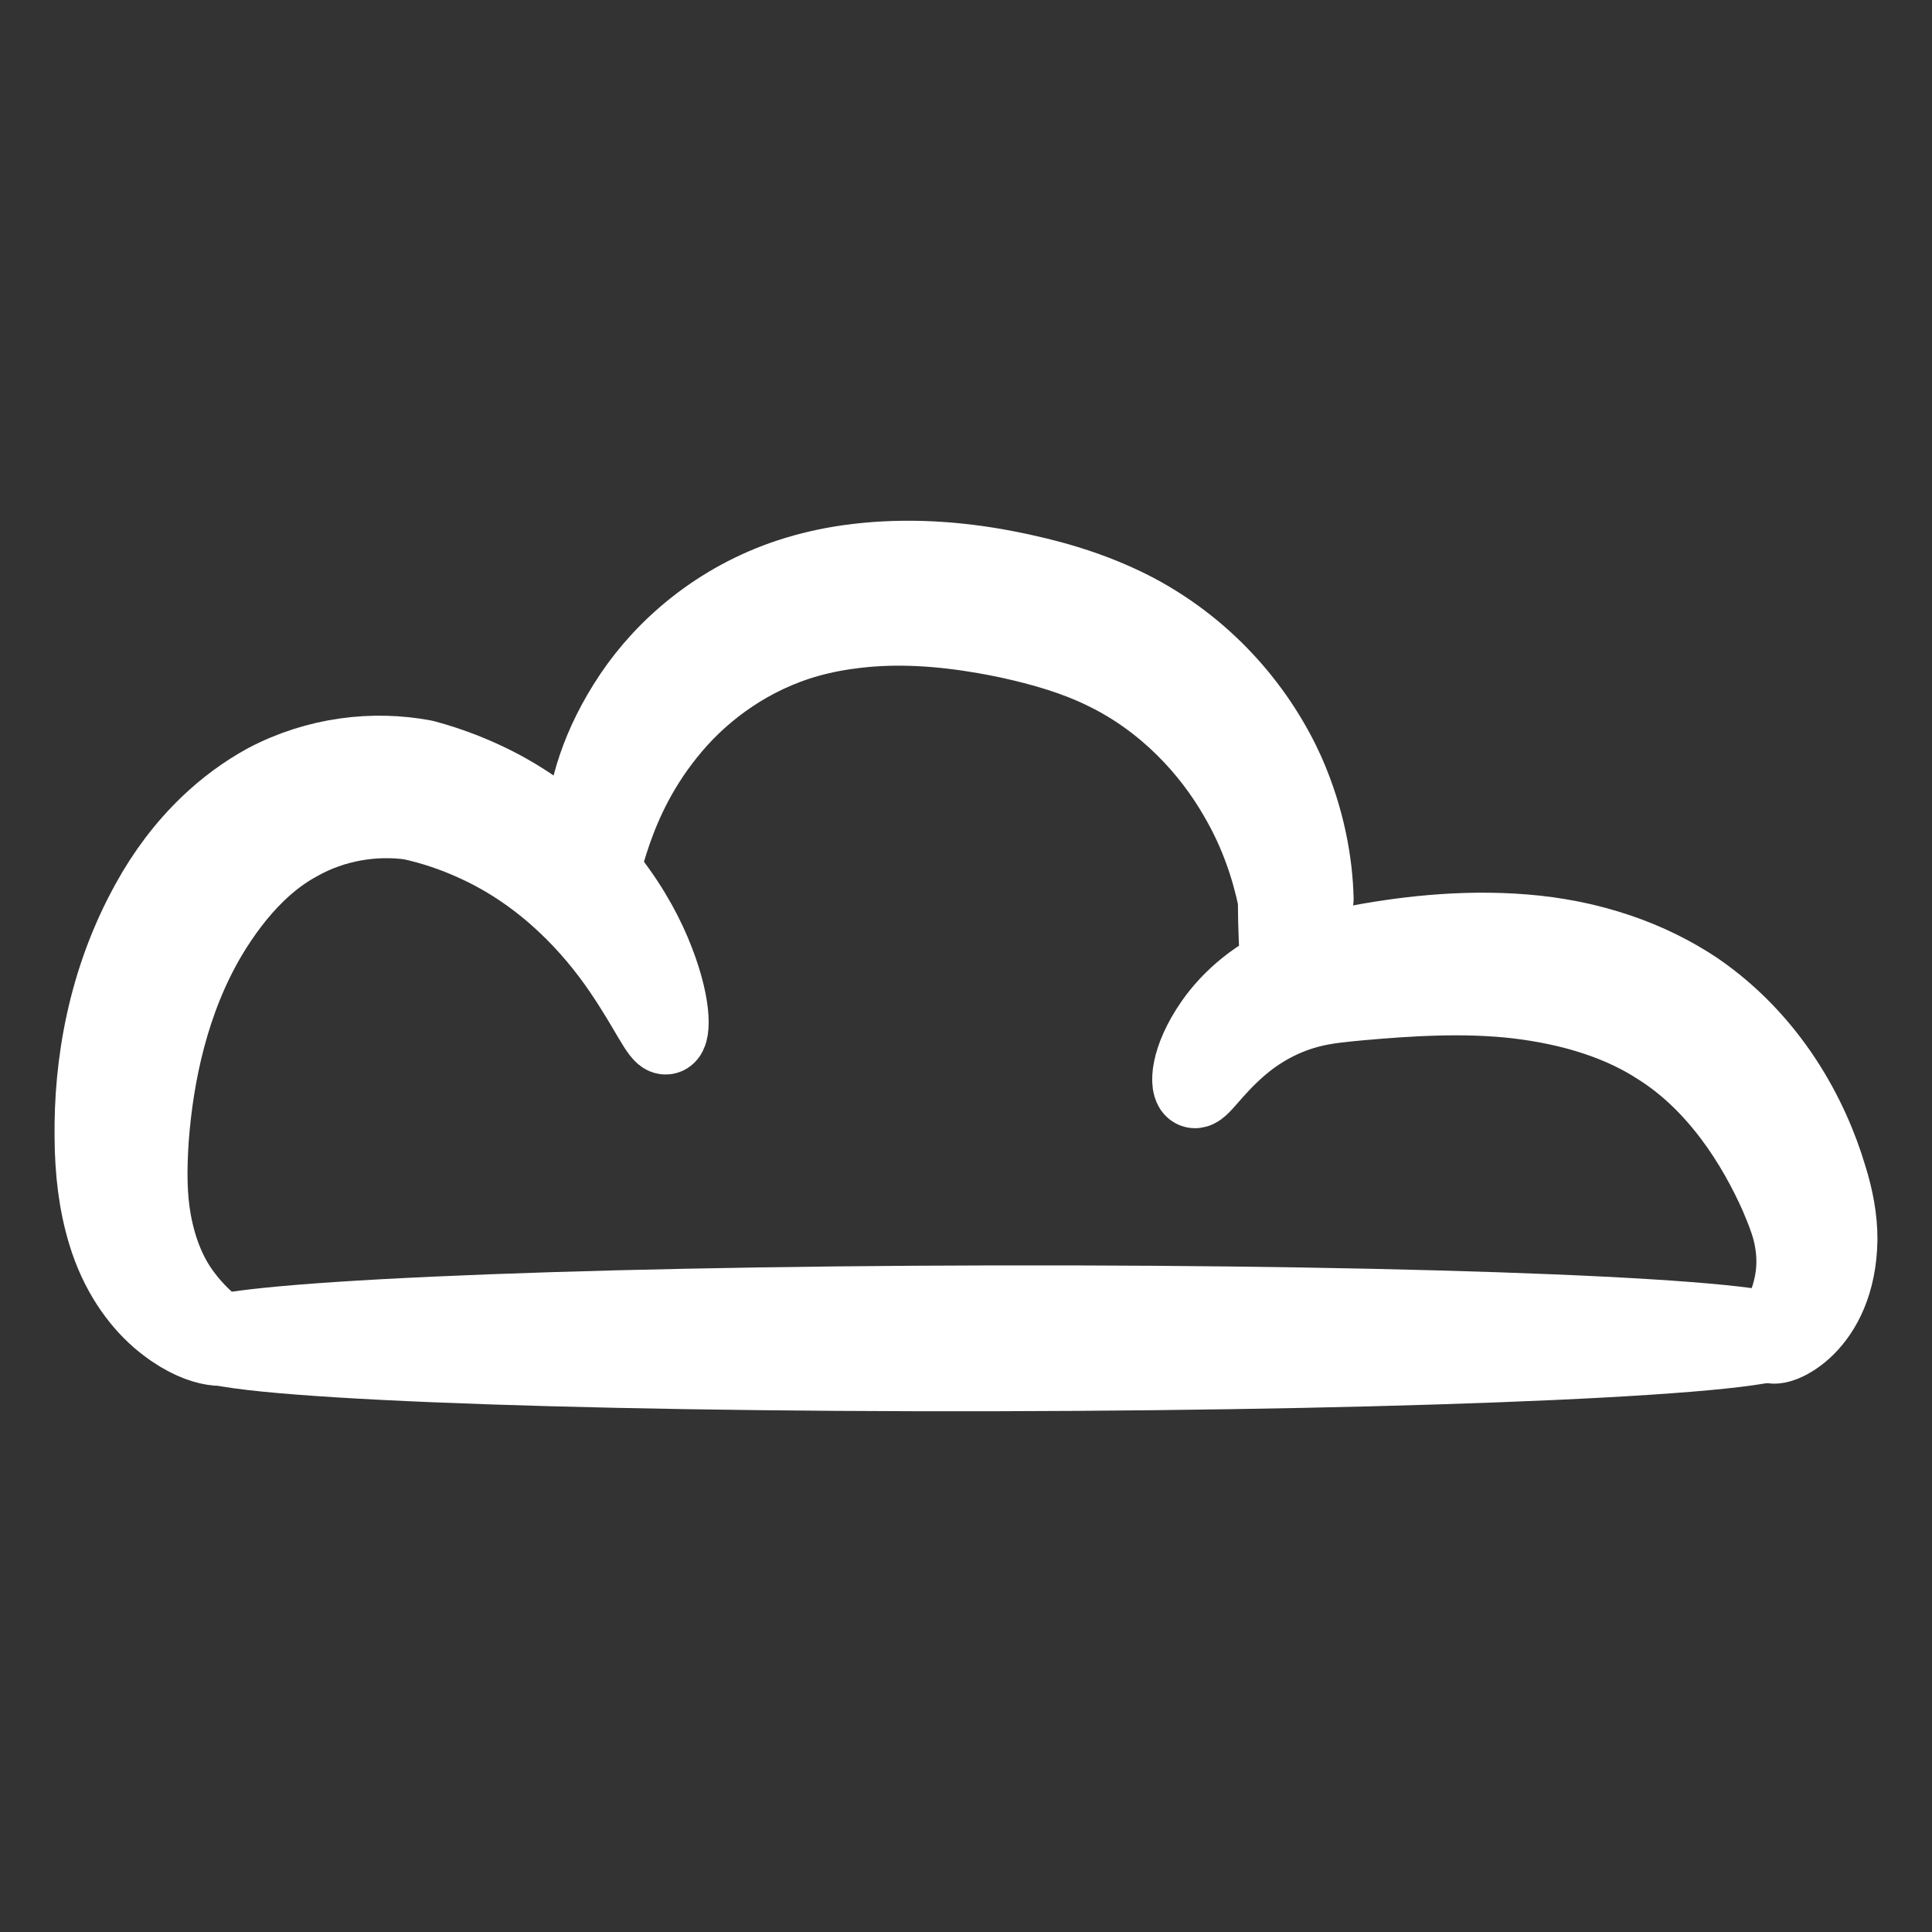
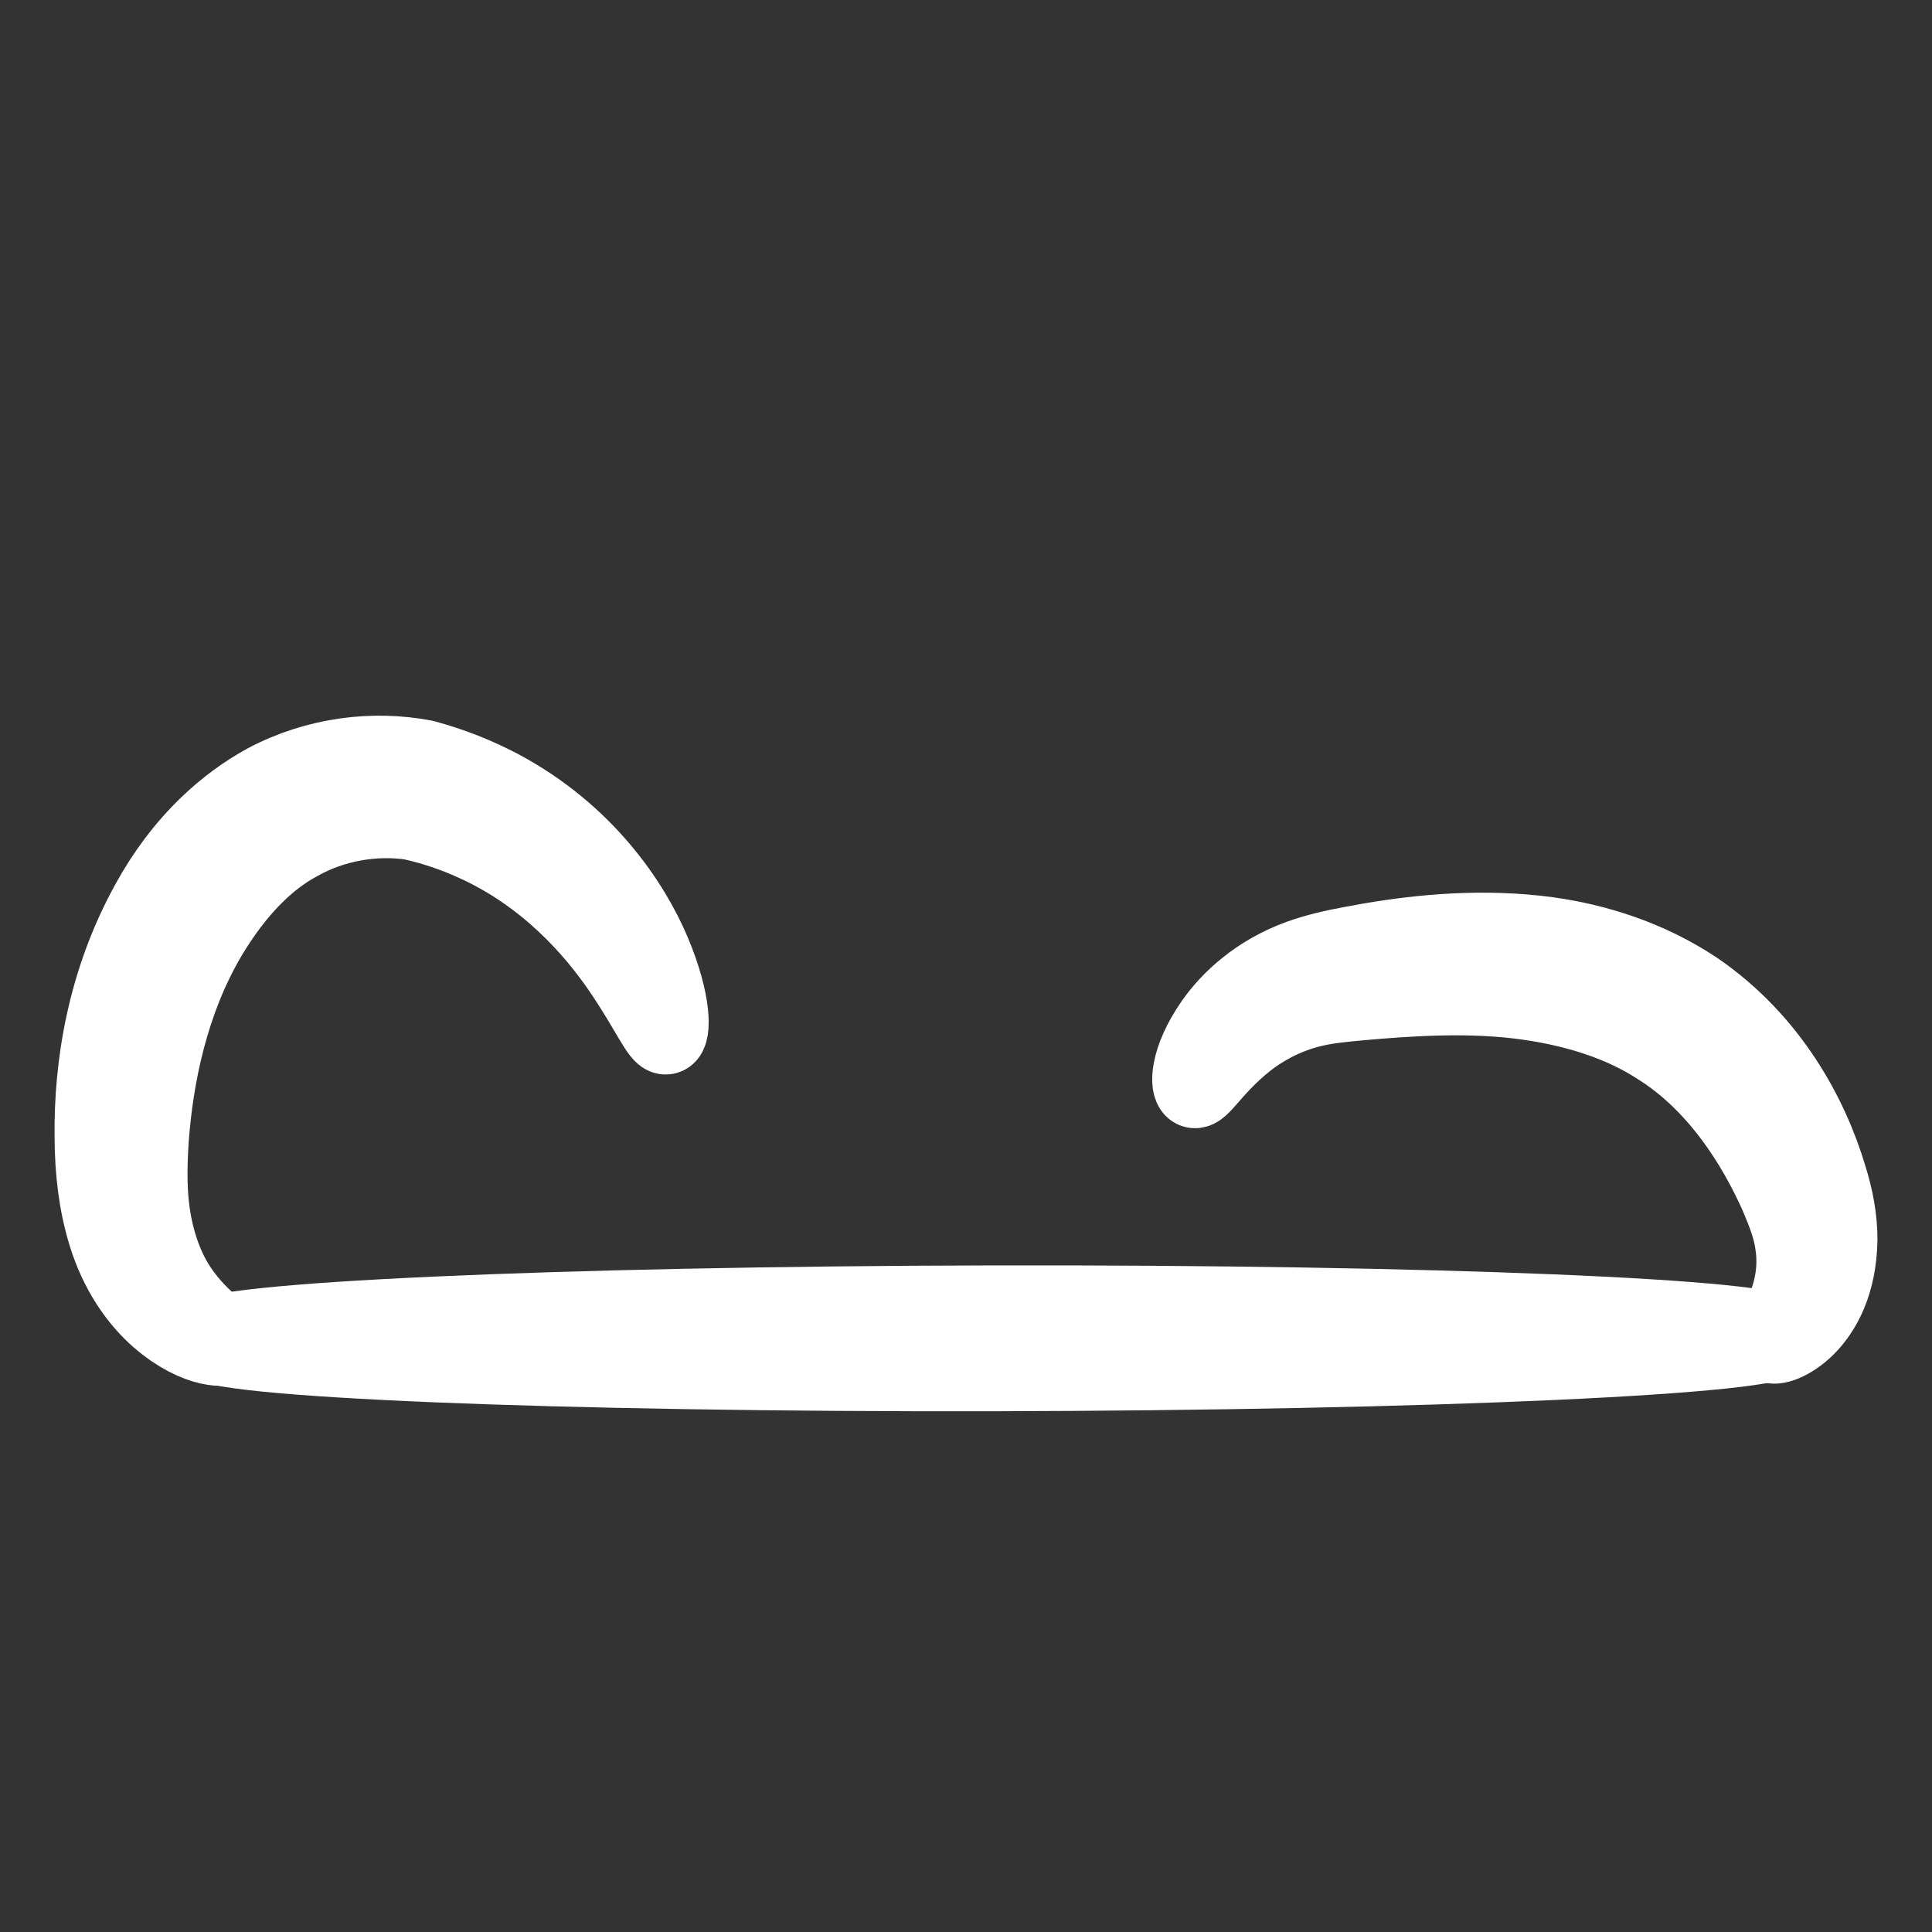
<svg xmlns="http://www.w3.org/2000/svg" xmlns:ns1="http://www.inkscape.org/namespaces/inkscape" xmlns:ns2="http://sodipodi.sourceforge.net/DTD/sodipodi-0.dtd" xmlns:xlink="http://www.w3.org/1999/xlink" width="150mm" height="150mm" viewBox="0 0 150 150" version="1.1" id="svg15684" ns1:version="1.1 (c68e22c387, 2021-05-23)" ns2:docname="plain-cloud.svg">
  <rect x="0" y="0" width="150" height="150" fill="#333333" stroke="none" />
  <ns2:namedview id="namedview15686" pagecolor="#ffffff" bordercolor="#666666" borderopacity="1.0" ns1:pageshadow="2" ns1:pageopacity="0.0" ns1:pagecheckerboard="true" ns1:document-units="mm" showgrid="false" lock-margins="true" fit-margin-top="5" fit-margin-left="5" fit-margin-right="5" fit-margin-bottom="5" ns1:zoom="0.60221661" ns1:cx="78.875274" ns1:cy="4.9815962" ns1:window-width="1920" ns1:window-height="1047" ns1:window-x="-9" ns1:window-y="-9" ns1:window-maximized="1" ns1:current-layer="layer1" />
  <defs id="defs15681">
    <linearGradient ns1:collect="always" xlink:href="#Darkercloud" id="linearGradient4706" gradientUnits="userSpaceOnUse" x1="20.264" y1="112.126" x2="59.116" y2="121.512" />
    <linearGradient id="Darkercloud" ns1:collect="always">
      <stop id="stop938" offset="0" style="stop-color:#f9f9f9;stop-opacity:1" />
      <stop style="stop-color:#ececec;stop-opacity:1" offset="1" id="stop940" />
    </linearGradient>
    <ns1:path-effect effect="spiro" id="path-effect886" is_visible="true" lpeversion="0" />
    <ns1:path-effect effect="skeletal" id="path-effect888" is_visible="true" pattern="M 0,5 C 0,2.24 2.24,0 5,0 7.76,0 10,2.24 10,5 10,7.76 7.76,10 5,10 2.24,10 0,7.76 0,5 Z" copytype="single_stretched" prop_scale="0.533" scale_y_rel="false" spacing="0" normal_offset="0" tang_offset="0" prop_units="false" vertical_pattern="false" fuse_tolerance="0" lpeversion="0" hide_knot="false" />
    <ns1:path-effect effect="spiro" id="path-effect892" is_visible="true" lpeversion="0" />
    <ns1:path-effect effect="skeletal" id="path-effect894" is_visible="true" pattern="M 0,5 C 0,2.24 2.24,0 5,0 7.76,0 10,2.24 10,5 10,7.76 7.76,10 5,10 2.24,10 0,7.76 0,5 Z" copytype="single_stretched" prop_scale="0.533" scale_y_rel="false" spacing="0" normal_offset="0" tang_offset="0" prop_units="false" vertical_pattern="false" fuse_tolerance="0" lpeversion="0" hide_knot="false" />
    <ns1:path-effect effect="spiro" id="path-effect898" is_visible="true" lpeversion="0" />
    <ns1:path-effect effect="skeletal" id="path-effect900" is_visible="true" pattern="M 0,5 C 0,2.24 2.24,0 5,0 7.76,0 10,2.24 10,5 10,7.76 7.76,10 5,10 2.24,10 0,7.76 0,5 Z" copytype="single_stretched" prop_scale="0.533" scale_y_rel="false" spacing="0" normal_offset="0" tang_offset="0" prop_units="false" vertical_pattern="false" fuse_tolerance="0" lpeversion="0" hide_knot="false" />
    <ns1:path-effect effect="spiro" id="path-effect904" is_visible="true" lpeversion="0" />
    <ns1:path-effect effect="skeletal" id="path-effect906" is_visible="true" pattern="M 0,5 C 0,2.24 2.24,0 5,0 7.76,0 10,2.24 10,5 10,7.76 7.76,10 5,10 2.24,10 0,7.76 0,5 Z" copytype="single_stretched" prop_scale="0.532" scale_y_rel="false" spacing="0" normal_offset="0" tang_offset="0" prop_units="false" vertical_pattern="false" fuse_tolerance="0" lpeversion="0" hide_knot="false" />
    <linearGradient ns1:collect="always" xlink:href="#Darkercloud" id="linearGradient15832" gradientUnits="userSpaceOnUse" x1="20.264" y1="112.126" x2="59.116" y2="121.512" />
    <linearGradient ns1:collect="always" xlink:href="#Darkercloud" id="linearGradient15834" gradientUnits="userSpaceOnUse" x1="20.264" y1="112.126" x2="59.116" y2="121.512" />
    <linearGradient ns1:collect="always" xlink:href="#Darkercloud" id="linearGradient15836" gradientUnits="userSpaceOnUse" x1="20.264" y1="112.126" x2="59.116" y2="121.512" />
  </defs>
  <g ns1:label="Layer 1" ns1:groupmode="layer" id="layer1" transform="translate(-101.732,-151.714)">
    <g id="g918" style="fill:#f9f9f9;fill-opacity:1;stroke:#ffffff;stroke-opacity:1" transform="translate(89.382,116.164)">
      <g id="g950" style="stroke:#ffffff;stroke-opacity:1">
        <path style="opacity:1;fill:url(#linearGradient15832);fill-opacity:1;stroke:#ffffff;stroke-width:6;stroke-linecap:round;stroke-linejoin:round;stroke-miterlimit:4;stroke-dasharray:none;stroke-opacity:1" d="m 159.357,141.646 c -0.43,-0.523 2.493,-3.408 1.74,-7.903 0,0 0,0 0,0 -0.166,-1.125 -0.592,-2.248 -1.187,-3.643 -1.751,-3.93 -4.702,-8.666 -9.258,-11.531 -1.453,-0.949 -3.082,-1.71 -4.856,-2.301 -1.989,-0.663 -4.064,-1.079 -6.09,-1.323 -4.216,-0.497 -8.643,-0.187 -12.309,0.139 -1.341,0.128 -2.439,0.232 -3.48,0.472 -2.499,0.56 -4.463,1.789 -5.826,2.965 -2.163,1.862 -3.052,3.528 -3.515,3.363 -0.463,-0.165 -0.512,-2.266 1.488,-5.143 1.264,-1.812 3.452,-3.863 6.683,-5.041 1.327,-0.477 2.654,-0.775 4.026,-1.029 3.792,-0.729 8.493,-1.34 13.447,-0.932 2.373,0.191 4.842,0.654 7.276,1.482 2.167,0.737 4.201,1.728 6.055,2.97 5.762,3.971 8.845,9.757 10.255,14.486 0.511,1.632 0.82,3.242 0.814,4.862 0,0 0,0 0,0 -0.101,6.758 -4.834,8.63 -5.264,8.107 z" ns1:connector-curvature="0" id="path884" ns1:path-effect="#path-effect886;#path-effect888" ns1:original-d="m 159.35713,141.64556 c -1.1534,-1.88688 4.28816,-6.04092 3.50236,-8.00539 -0.36135,-0.90337 -0.74985,-3.24955 -1.00068,-4.25286 -0.84477,-3.37906 -6.83485,-11.06094 -9.75656,-13.00874 -7.14906,-4.76605 -16.7513,-6.80856 -25.01681,-3.50236 -1.11221,0.44489 -2.63205,0.30232 -3.75253,0.75051 -2.24579,0.89831 -2.13411,3.17867 -6.2542,4.00269 -1.67652,0.3353 -1.56597,3.31715 -2.50168,4.25286" transform="translate(-9.506,-1.751)" ns2:nodetypes="ccsccscc" />
        <path style="opacity:1;fill:url(#linearGradient15834);fill-opacity:1;stroke:#ffffff;stroke-width:6;stroke-linecap:round;stroke-linejoin:round;stroke-miterlimit:4;stroke-dasharray:none;stroke-opacity:1" d="m 30.27,139.894 c -0.14,0.446 -2.562,0.587 -5.554,-1.982 -1.644,-1.429 -3.212,-3.63 -4.11,-6.599 -0.702,-2.298 -1.007,-4.785 -1.019,-7.504 0,0 0,-1e-5 0,-1e-5 -0.065,-5.498 0.956,-12.063 4.397,-18.245 1.173,-2.128 2.692,-4.205 4.589,-6.014 1.335,-1.273 2.818,-2.374 4.438,-3.261 3.95,-2.084 8.343,-2.596 12.278,-1.848 2.136,0.574 4.117,1.371 5.912,2.32 6.595,3.528 10.178,8.929 11.781,12.729 1.637,3.88 1.575,6.354 1.09,6.479 -0.485,0.125 -1.35,-2.039 -3.501,-5.179 -2.104,-3.072 -5.784,-7.325 -11.436,-9.854 -1.504,-0.683 -3.135,-1.241 -4.863,-1.622 -2.827,-0.406 -6.011,0.093 -8.736,1.63 -1.17,0.626 -2.261,1.453 -3.276,2.44 -1.44,1.4 -2.673,3.071 -3.708,4.796 -3.001,5.062 -4.171,10.851 -4.541,15.76 0,0 0,0 0,0 -0.166,2.472 -0.152,4.54 0.202,6.472 0.459,2.472 1.312,4.329 2.363,5.718 1.858,2.493 3.835,3.319 3.694,3.764 z" id="path890" ns1:connector-curvature="0" ns1:path-effect="#path-effect892;#path-effect894" ns1:original-d="m 30.270349,139.89438 c -0.08339,-0.25017 -2.476539,-1.06137 -4.624427,-2.87326 -3.432515,-2.55933 -9.658801,-7.59915 -3.847258,-13.1464 3.916753,-3.73863 1.744086,-12.23395 4.468995,-17.00254 0.865467,-1.51457 6.502495,-7.353822 8.005383,-8.255554 2.790032,-1.674019 10.507062,-1.738604 10.507062,-1.738604 0,0 4.442492,1.541442 5.387507,1.970992 6.52431,2.965596 13.903637,10.713146 13.903637,17.120266" ns2:nodetypes="ccsssccc" />
-         <path style="opacity:1;fill:url(#linearGradient15836);fill-opacity:1;stroke:#ffffff;stroke-width:6;stroke-linecap:round;stroke-linejoin:round;stroke-miterlimit:4;stroke-dasharray:none;stroke-opacity:1" d="m 58.539,103.87 c -0.779,-0.011 -2.371,-6.474 2.925,-14.34 2.485,-3.683 6.591,-7.336 12.231,-9.189 1.457,-0.476 2.972,-0.822 4.527,-1.044 3.751,-0.527 7.627,-0.381 11.538,0.311 0.672,0.119 1.336,0.252 1.99,0.398 3.057,0.66 6.003,1.62 8.74,3.05 5.813,3.075 9.652,7.894 11.717,12.486 1.602,3.638 2.173,7.074 2.238,9.811 -0.82,4.837 -1.564,7.57 -2.12,7.524 -0.555,-0.046 -0.839,-2.847 -0.869,-7.486 -0.49,-2.357 -1.375,-5.152 -3.016,-7.951 -2.104,-3.683 -5.558,-7.477 -10.298,-9.779 -2.241,-1.106 -4.758,-1.853 -7.521,-2.454 -0.592,-0.124 -1.188,-0.24 -1.788,-0.345 -3.492,-0.611 -6.811,-0.811 -9.951,-0.448 -1.303,0.147 -2.548,0.378 -3.729,0.707 -4.538,1.255 -8.145,3.959 -10.543,6.774 -5.138,6.018 -5.293,11.987 -6.072,11.975 z" id="path896" ns1:connector-curvature="0" ns1:path-effect="#path-effect898;#path-effect900" ns1:original-d="m 58.539355,103.87016 c 0.161597,-8.083147 8.153238,-18.561731 15.885678,-21.139212 0.81543,-0.271809 3.303572,-0.930229 4.127776,-0.875589 0,0 12.051716,0.532338 12.633495,0.750505 2.349891,0.881208 5.882799,1.628017 8.130464,2.75185 1.405112,0.702556 8.055612,3.402889 11.007392,11.132485 0.91909,2.50707 2.62678,8.880971 2.62678,8.880971 0,0 -0.62543,6.33284 -0.62543,7.50504" ns2:nodetypes="ccsssccc" />
        <path style="opacity:1;fill:url(#linearGradient4706);fill-opacity:1;stroke:#ffffff;stroke-width:6;stroke-linecap:round;stroke-linejoin:round;stroke-miterlimit:4;stroke-dasharray:none;stroke-opacity:1" d="m 28.175,139.582 c -0.003,-1.469 27.467,-2.717 61.317,-2.786 33.85,-0.069 61.325,1.067 61.328,2.536 0.003,1.469 -27.467,2.717 -61.317,2.786 -33.85,0.069 -61.325,-1.067 -61.328,-2.536 z" id="path902" ns1:connector-curvature="0" ns1:path-effect="#path-effect904;#path-effect906" ns1:original-d="M 28.17519,139.58167 150.82014,139.3315" ns2:nodetypes="cc" />
      </g>
    </g>
  </g>
</svg>